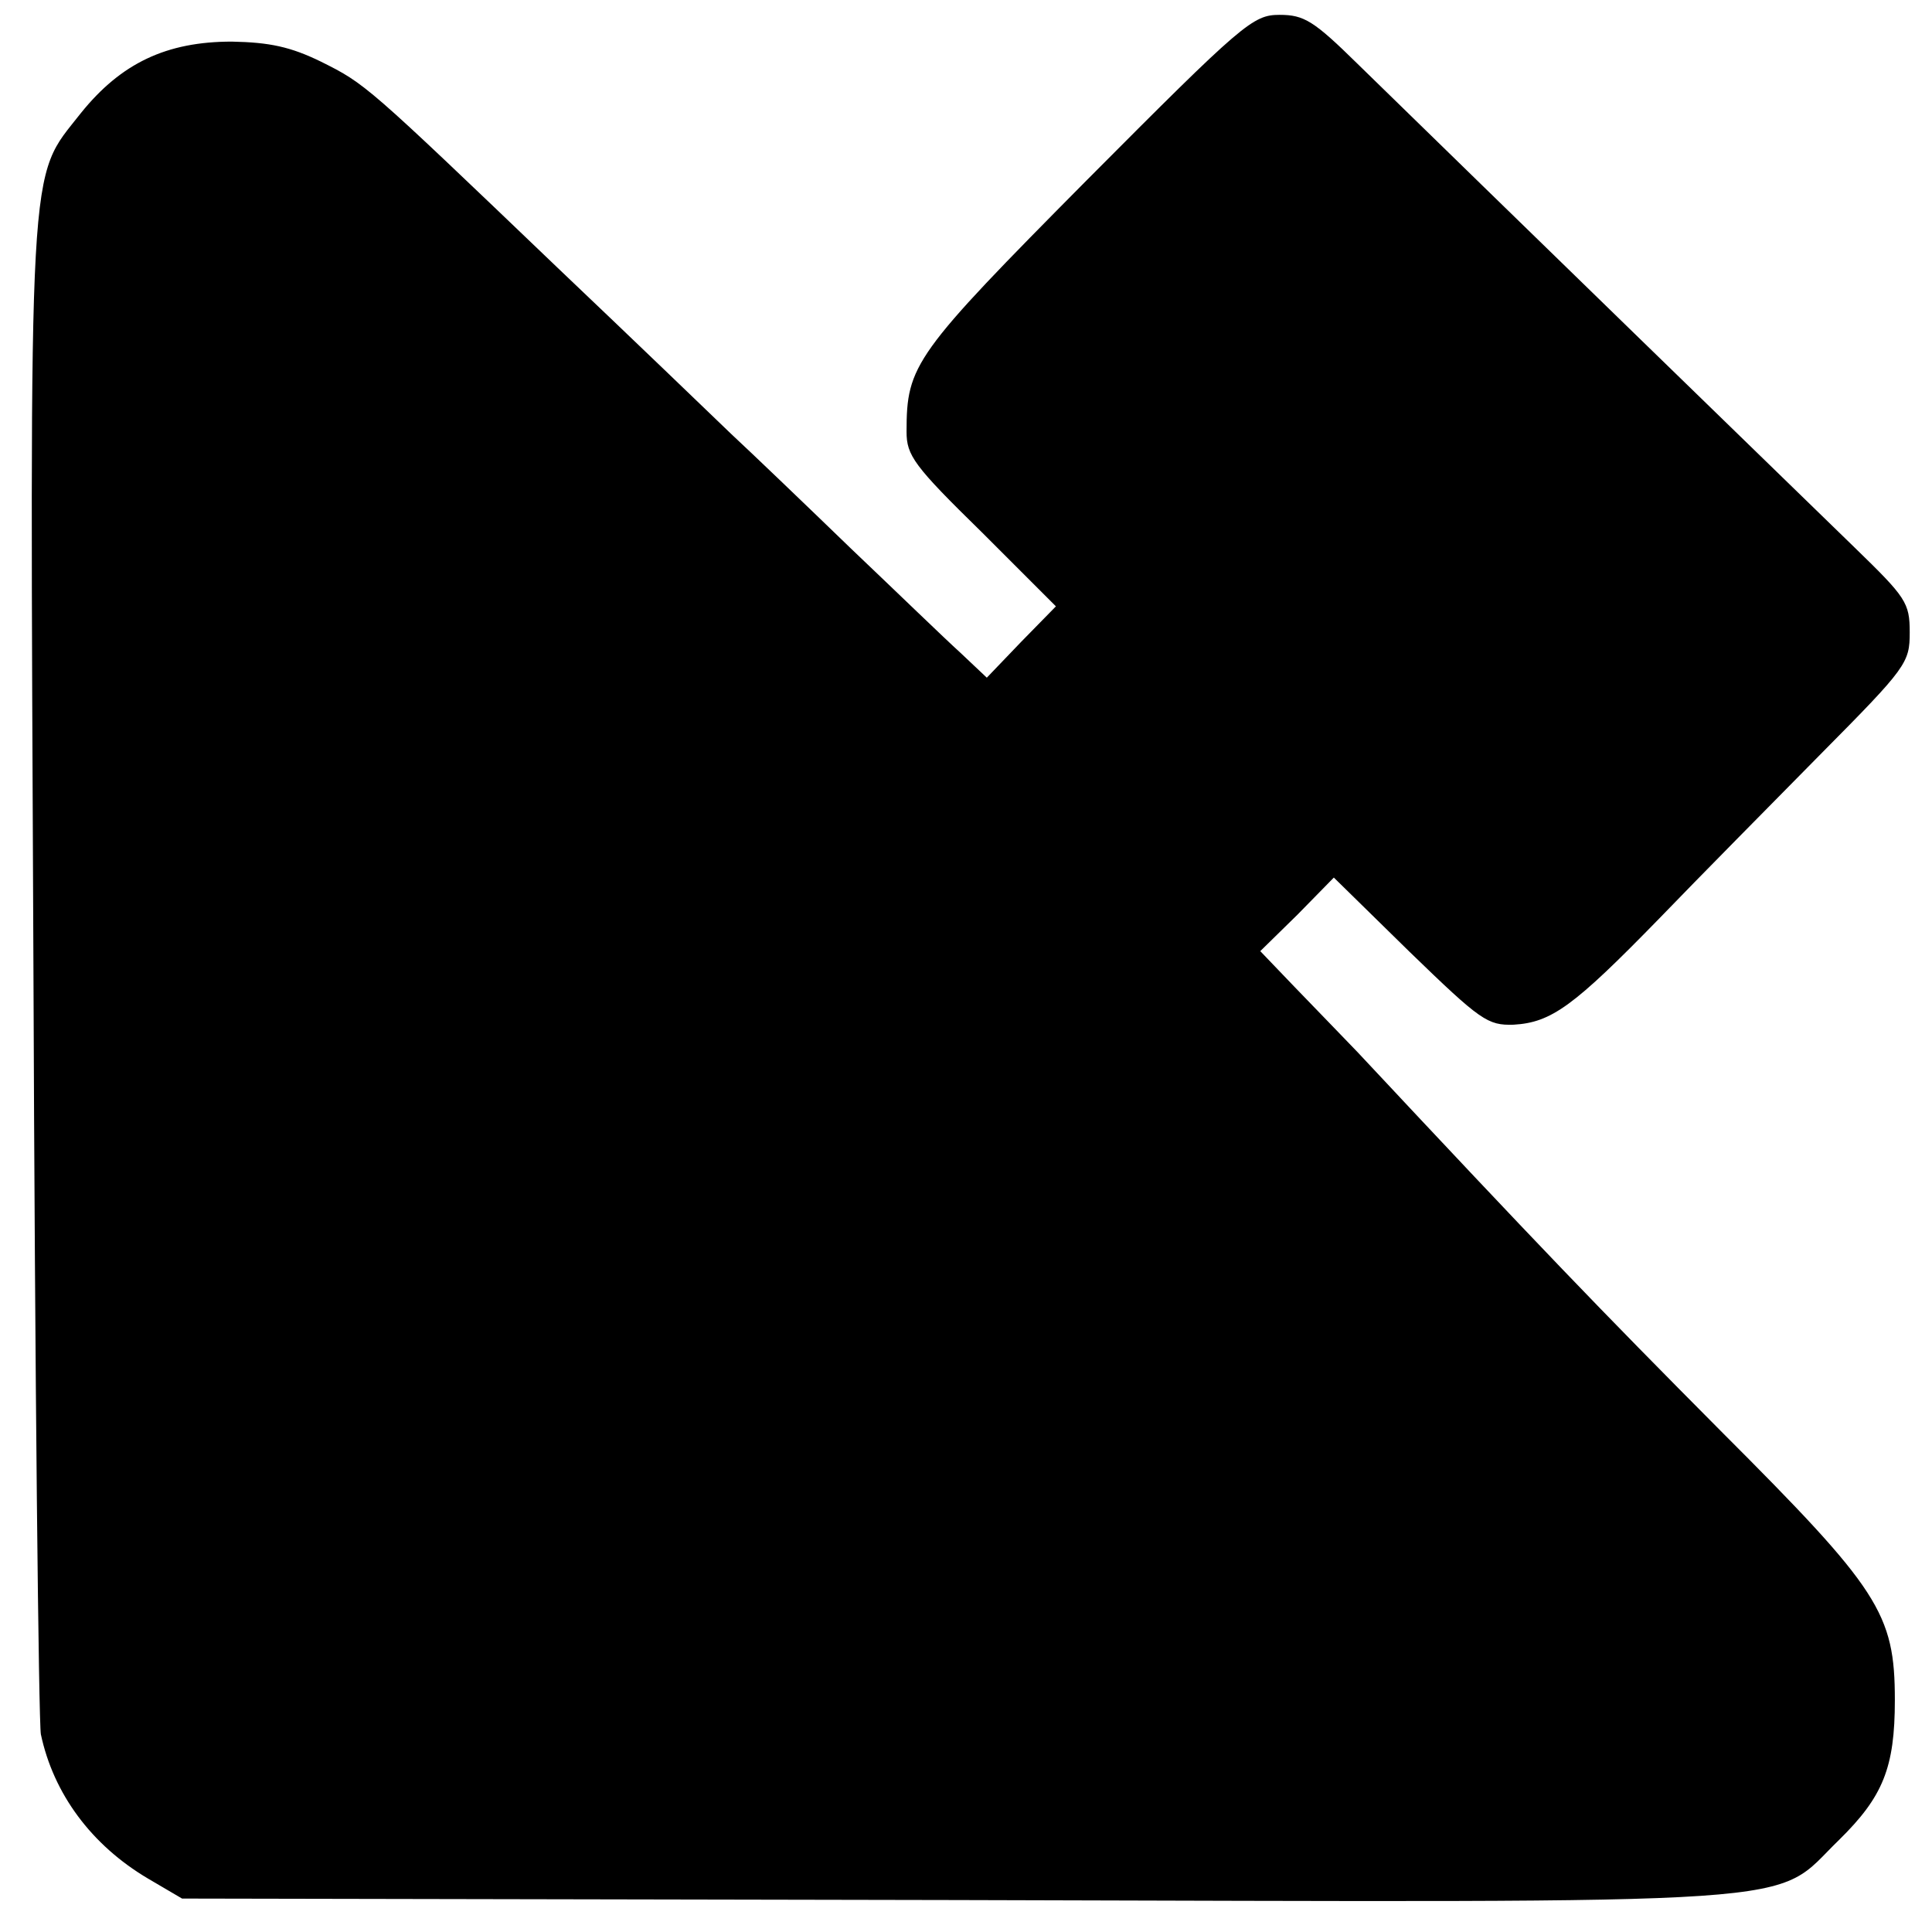
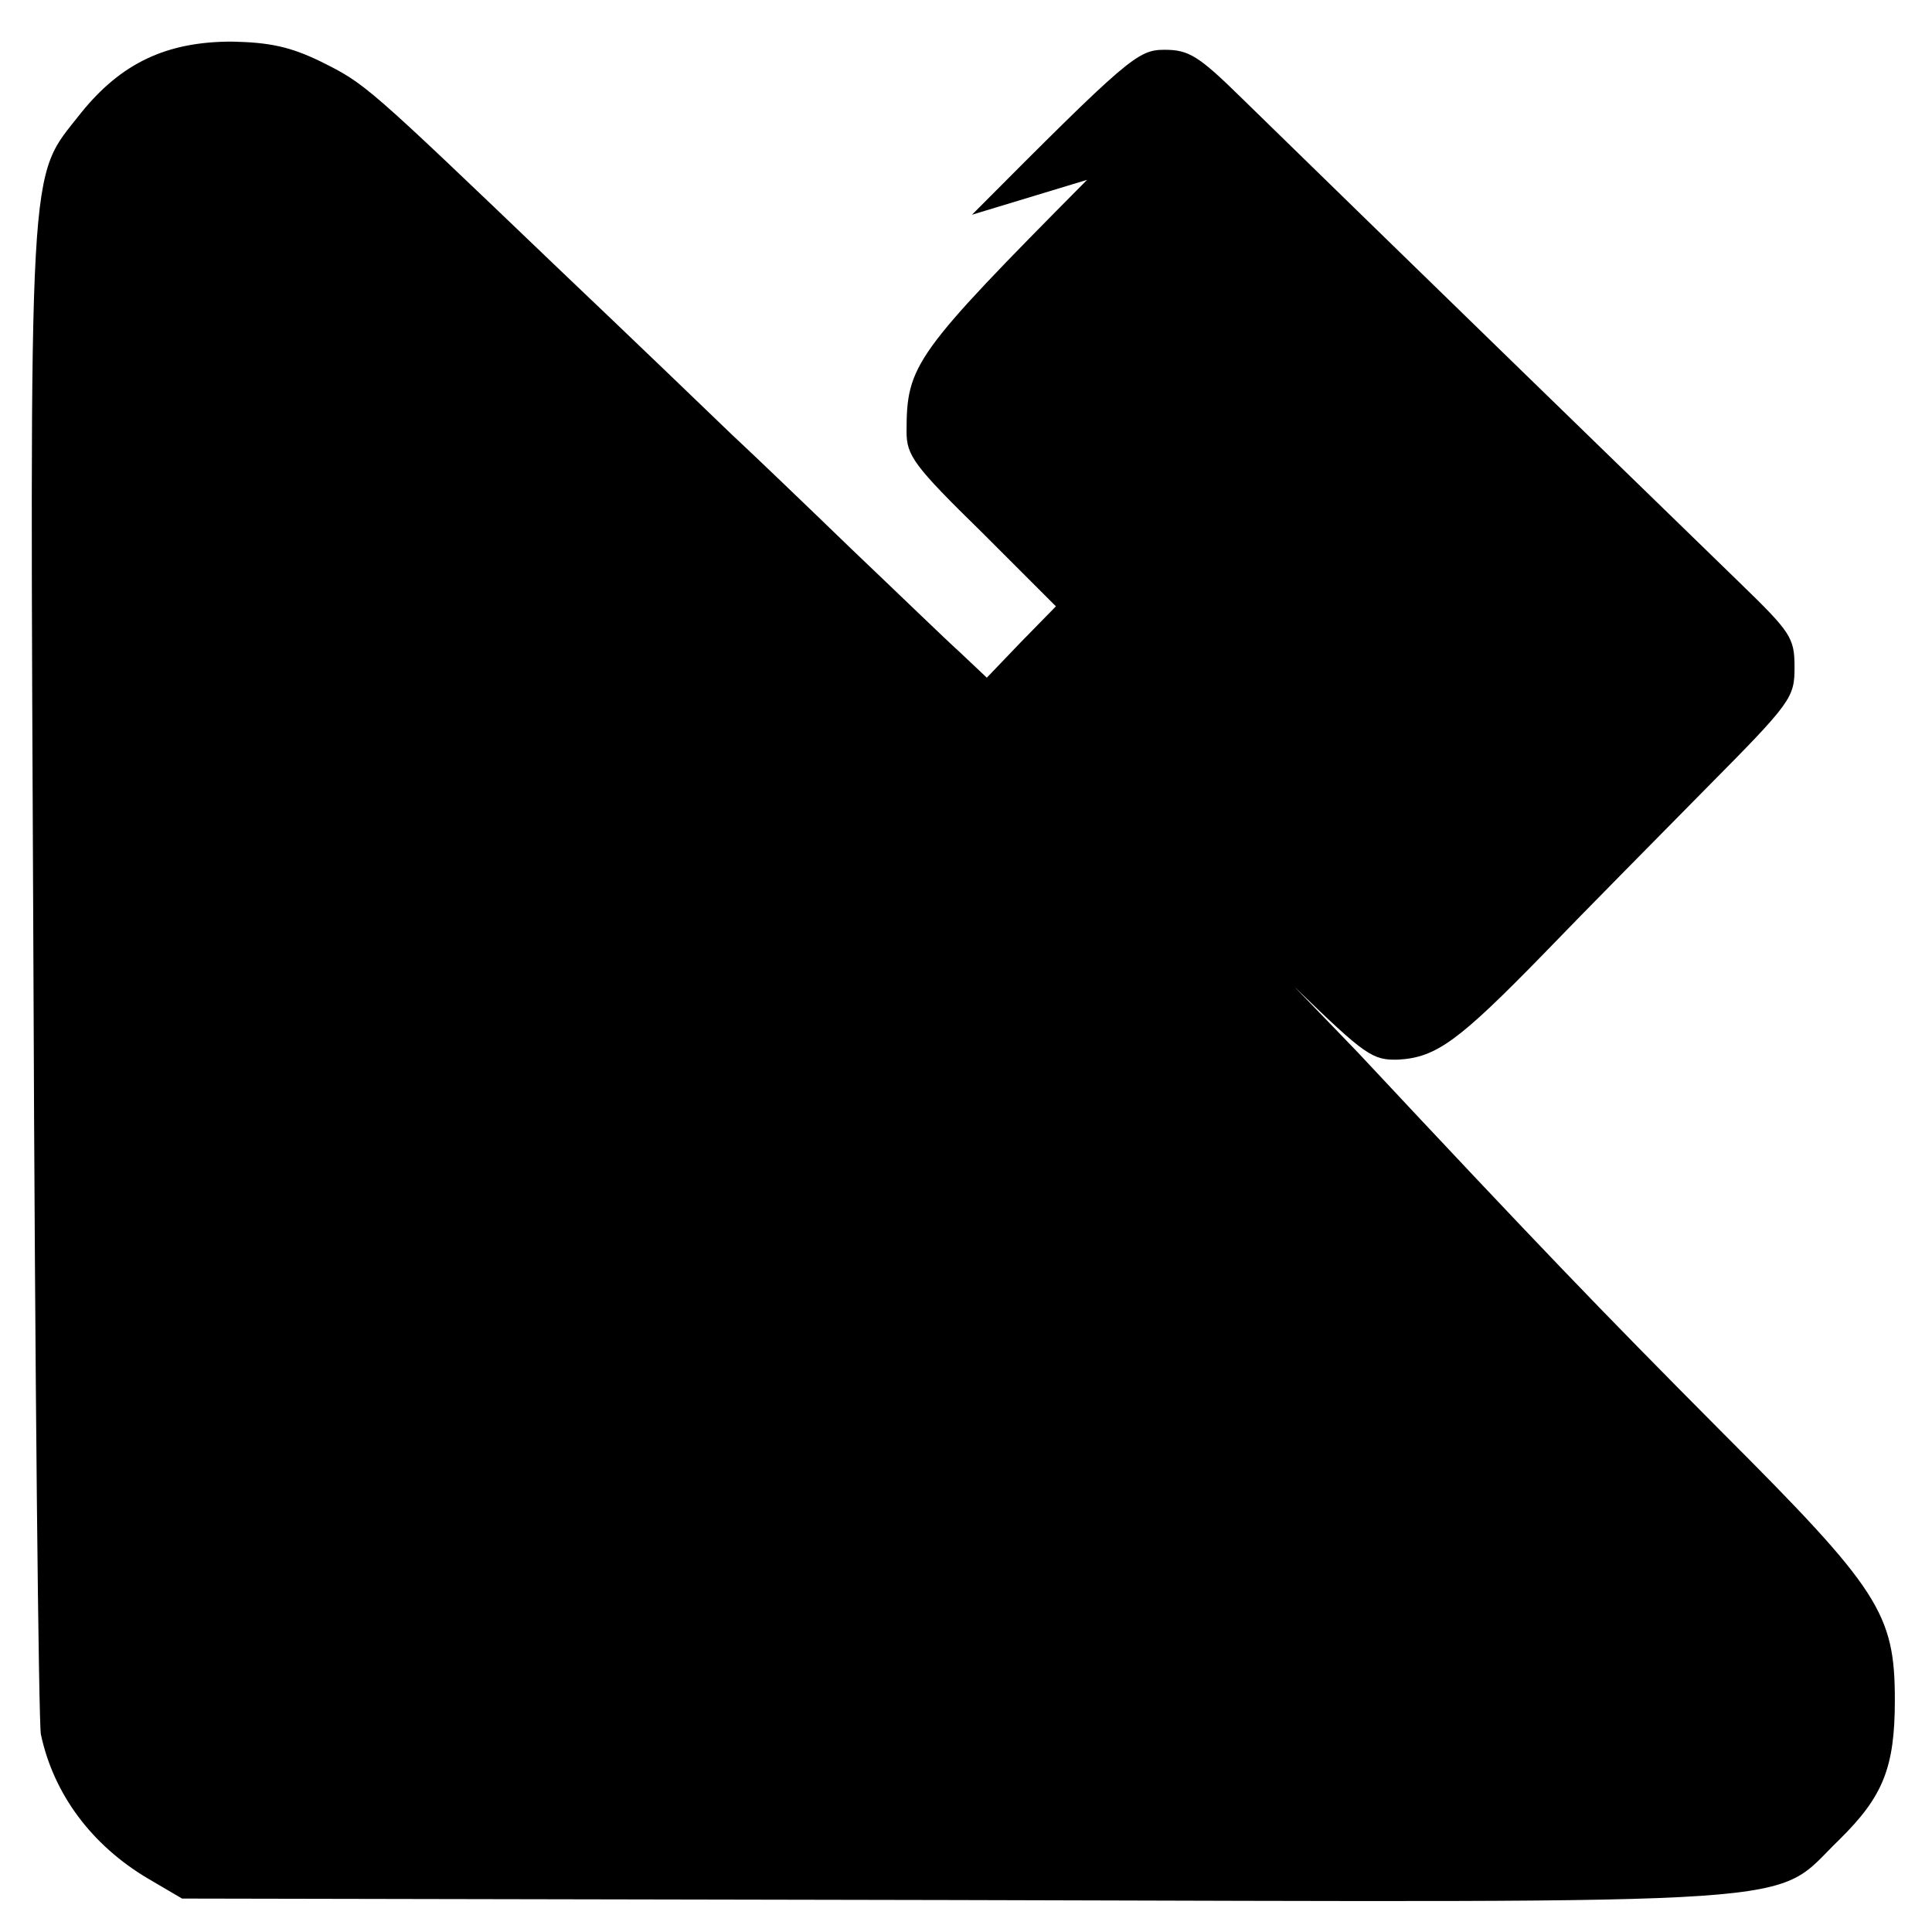
<svg xmlns="http://www.w3.org/2000/svg" version="1.0" width="260pt" height="260pt" viewBox="0 0 260 260" preserveAspectRatio="xMidYMid meet">
  <g transform="translate(0,260) scale(0.1,-0.1)" fill="#000000" stroke="none">
-     <path d="M1463 2358 c-233 -235 -243 -249 -243 -339 0 -32 10 -46 101 -135 l100 -100 -47 -48 -46 -48 -36 34 c-20 18 -85 81 -146 139 -61 59 -134 129 -162 155 -28 27 -133 128 -234 224 -258 247 -258 247 -318 277 -41 20 -69 26 -120 27 -88 0 -149 -29 -203 -96 -72 -92 -69 -37 -64 -1153 2 -550 7 -1013 10 -1029 17 -80 68 -149 144 -194 l46 -27 1040 -2 c1183 -3 1097 -9 1190 81 59 58 75 97 75 188 0 117 -21 149 -234 362 -164 165 -243 247 -489 510 -22 23 -60 62 -85 88 l-46 48 50 49 49 50 102 -100 c96 -93 105 -99 140 -98 51 3 81 25 196 143 54 56 152 155 218 222 115 116 119 122 119 163 0 40 -5 47 -74 114 -67 65 -495 481 -669 651 -59 58 -72 66 -105 66 -36 0 -49 -11 -259 -222z" />
+     <path d="M1463 2358 c-233 -235 -243 -249 -243 -339 0 -32 10 -46 101 -135 l100 -100 -47 -48 -46 -48 -36 34 c-20 18 -85 81 -146 139 -61 59 -134 129 -162 155 -28 27 -133 128 -234 224 -258 247 -258 247 -318 277 -41 20 -69 26 -120 27 -88 0 -149 -29 -203 -96 -72 -92 -69 -37 -64 -1153 2 -550 7 -1013 10 -1029 17 -80 68 -149 144 -194 l46 -27 1040 -2 c1183 -3 1097 -9 1190 81 59 58 75 97 75 188 0 117 -21 149 -234 362 -164 165 -243 247 -489 510 -22 23 -60 62 -85 88 c96 -93 105 -99 140 -98 51 3 81 25 196 143 54 56 152 155 218 222 115 116 119 122 119 163 0 40 -5 47 -74 114 -67 65 -495 481 -669 651 -59 58 -72 66 -105 66 -36 0 -49 -11 -259 -222z" />
  </g>
</svg>